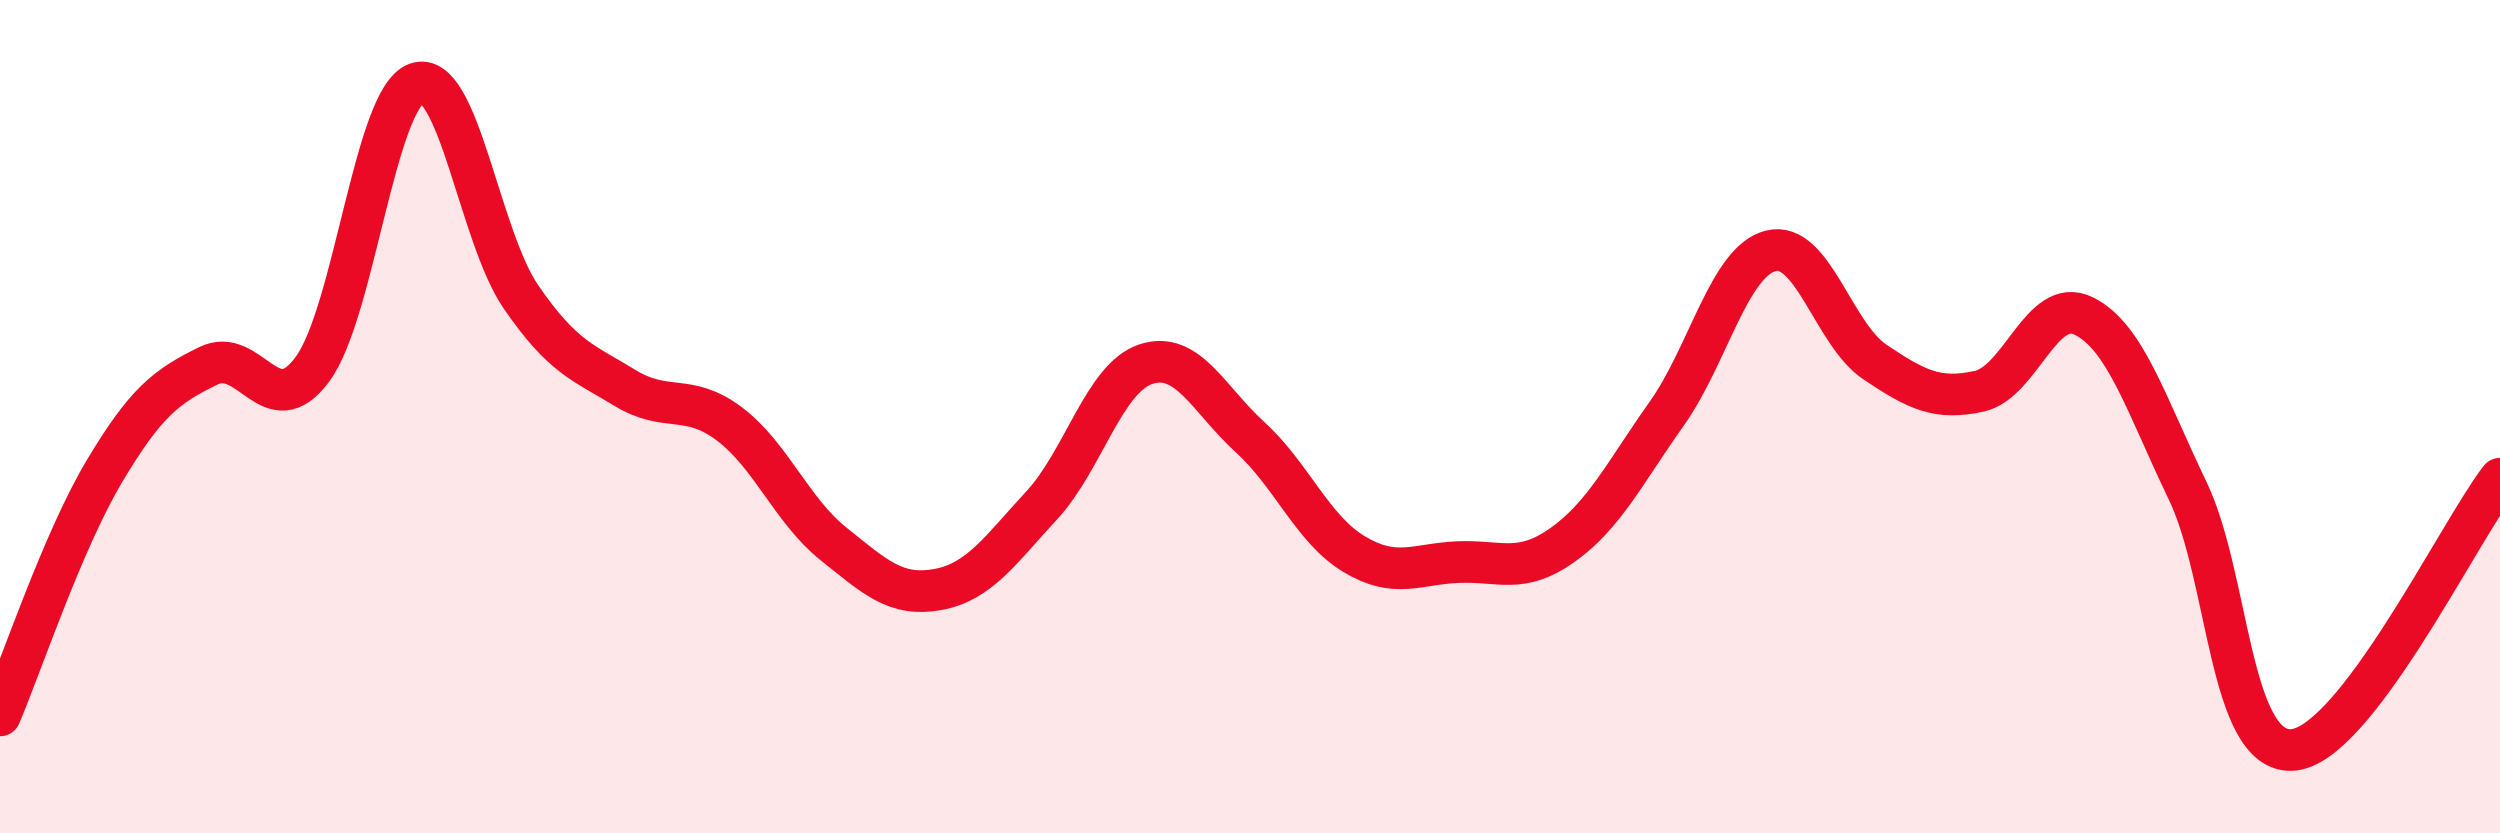
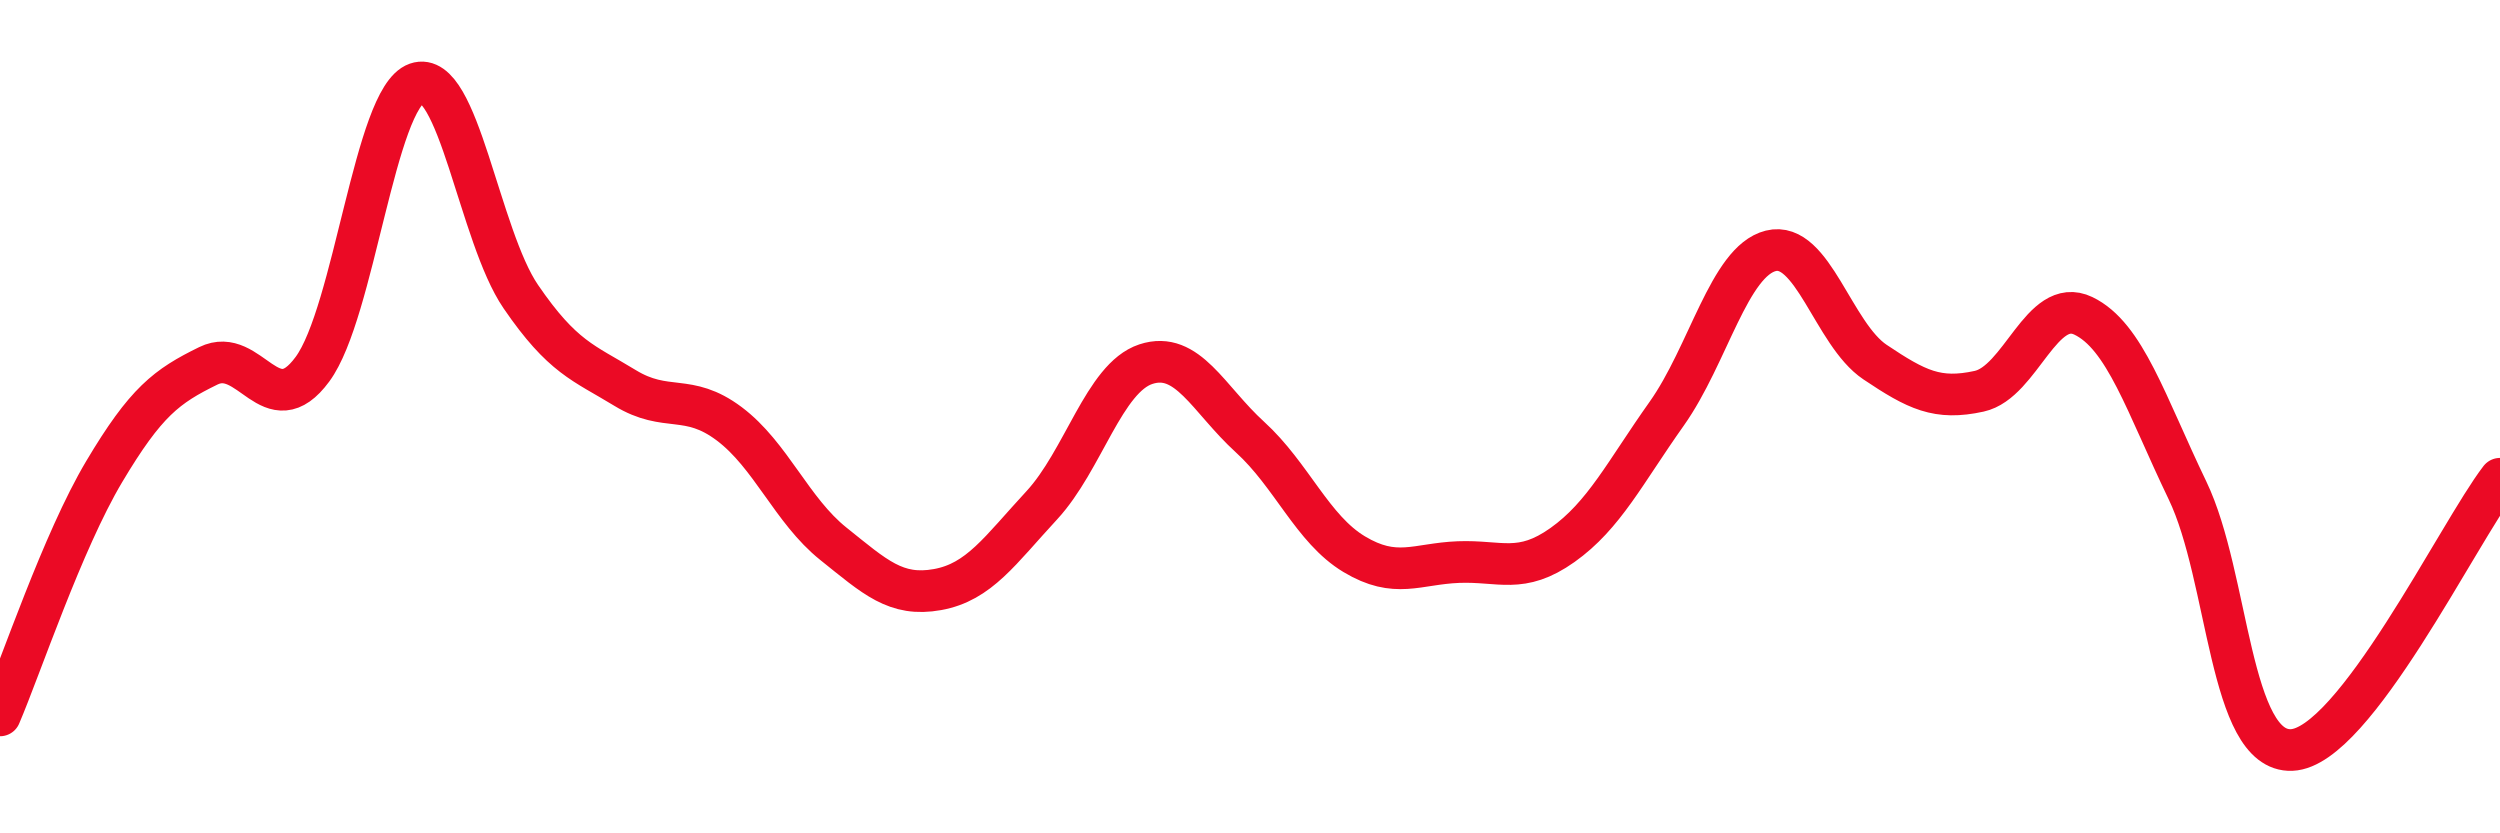
<svg xmlns="http://www.w3.org/2000/svg" width="60" height="20" viewBox="0 0 60 20">
-   <path d="M 0,17.17 C 0.5,16 1.5,13 2.5,11.32 C 3.5,9.64 4,9.27 5,8.78 C 6,8.29 6.5,10.22 7.5,8.86 C 8.5,7.5 9,2.35 10,2 C 11,1.65 11.5,5.66 12.5,7.12 C 13.5,8.58 14,8.7 15,9.31 C 16,9.92 16.5,9.42 17.5,10.17 C 18.5,10.92 19,12.25 20,13.05 C 21,13.85 21.5,14.33 22.5,14.15 C 23.5,13.97 24,13.21 25,12.13 C 26,11.05 26.5,9.07 27.5,8.74 C 28.5,8.41 29,9.58 30,10.49 C 31,11.4 31.5,12.7 32.5,13.3 C 33.5,13.9 34,13.53 35,13.49 C 36,13.45 36.5,13.79 37.5,13.08 C 38.5,12.37 39,11.34 40,9.93 C 41,8.52 41.5,6.27 42.5,6.02 C 43.5,5.77 44,8.02 45,8.69 C 46,9.36 46.5,9.61 47.5,9.39 C 48.5,9.17 49,7.1 50,7.58 C 51,8.06 51.5,9.69 52.5,11.77 C 53.5,13.85 53.5,18.06 55,18 C 56.5,17.94 59,12.79 60,11.49L60 20L0 20Z" fill="#EB0A25" opacity="0.1" stroke-linecap="round" stroke-linejoin="round" />
  <path d="M 0,17.17 C 0.5,16 1.5,13 2.5,11.32 C 3.5,9.64 4,9.27 5,8.78 C 6,8.29 6.5,10.22 7.5,8.86 C 8.5,7.5 9,2.35 10,2 C 11,1.65 11.5,5.66 12.5,7.12 C 13.5,8.58 14,8.7 15,9.31 C 16,9.92 16.5,9.42 17.5,10.17 C 18.5,10.92 19,12.25 20,13.05 C 21,13.85 21.5,14.33 22.5,14.15 C 23.5,13.97 24,13.21 25,12.13 C 26,11.05 26.5,9.07 27.5,8.74 C 28.5,8.41 29,9.58 30,10.49 C 31,11.4 31.5,12.7 32.5,13.3 C 33.5,13.9 34,13.53 35,13.49 C 36,13.45 36.5,13.79 37.5,13.08 C 38.5,12.37 39,11.34 40,9.93 C 41,8.52 41.5,6.27 42.5,6.02 C 43.5,5.77 44,8.02 45,8.69 C 46,9.36 46.5,9.61 47.5,9.39 C 48.5,9.17 49,7.1 50,7.58 C 51,8.06 51.5,9.69 52.5,11.77 C 53.5,13.85 53.5,18.06 55,18 C 56.5,17.94 59,12.79 60,11.49" stroke="#EB0A25" stroke-width="1" fill="none" stroke-linecap="round" stroke-linejoin="round" />
</svg>